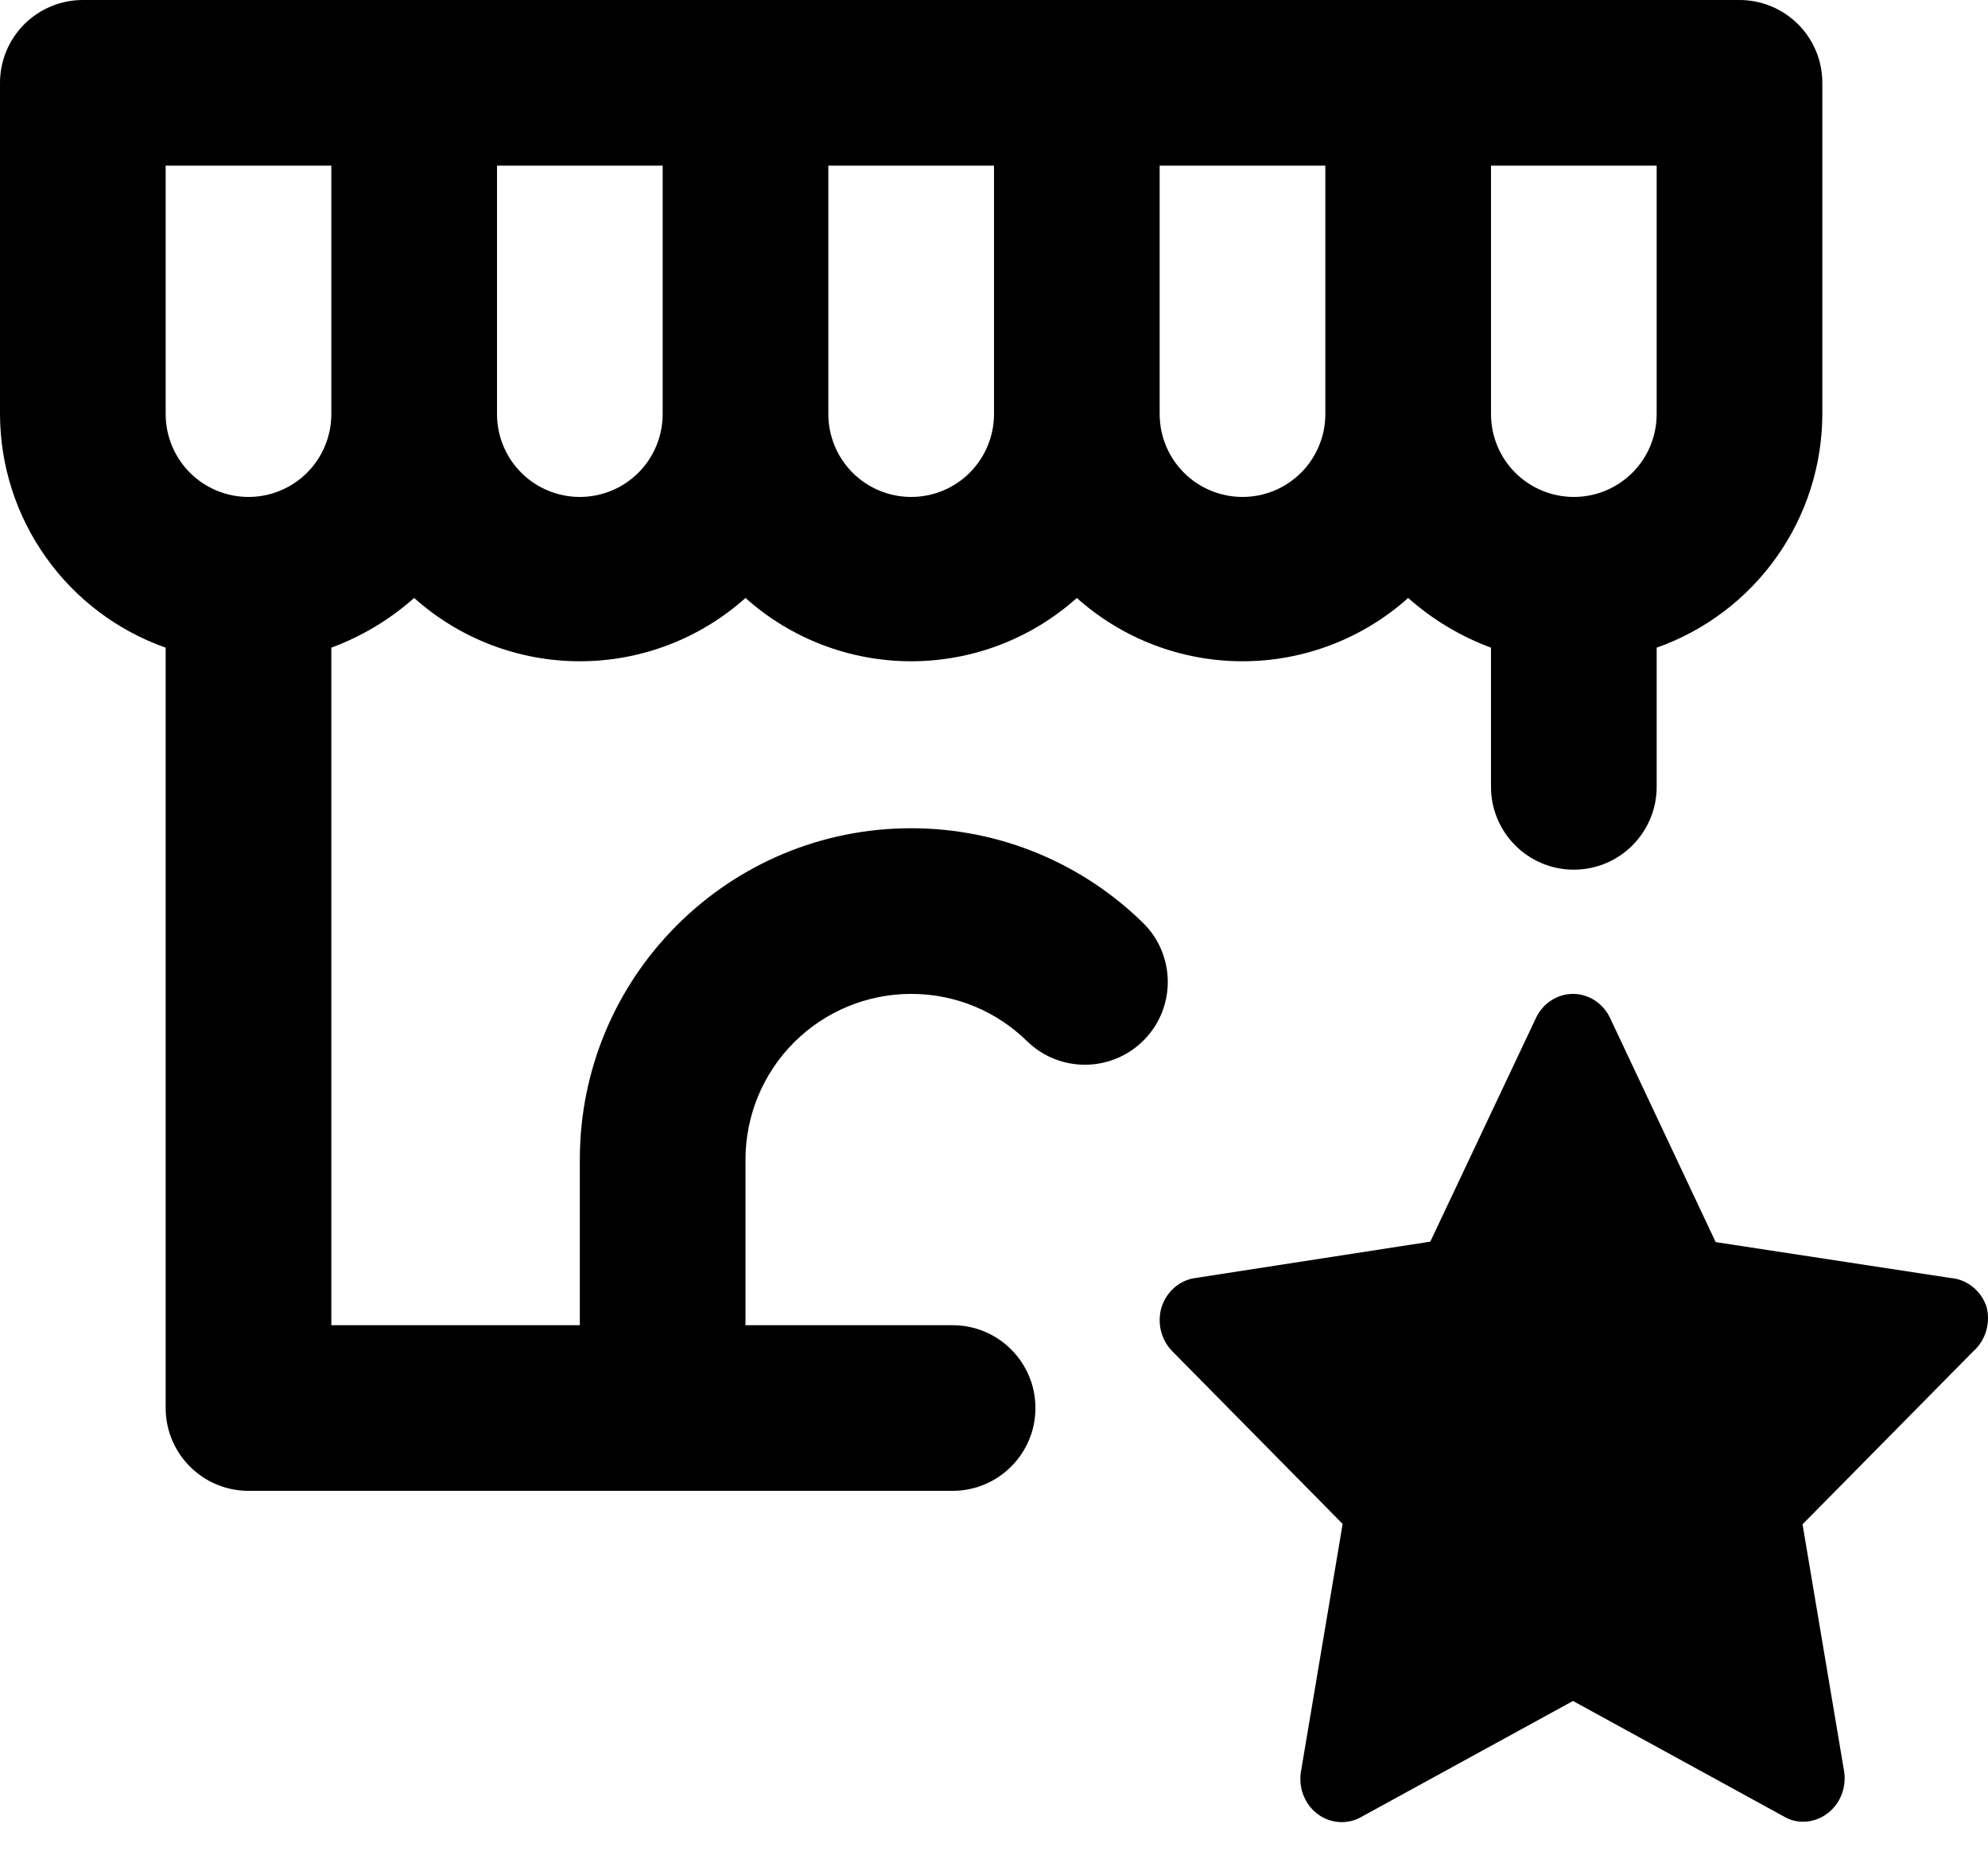
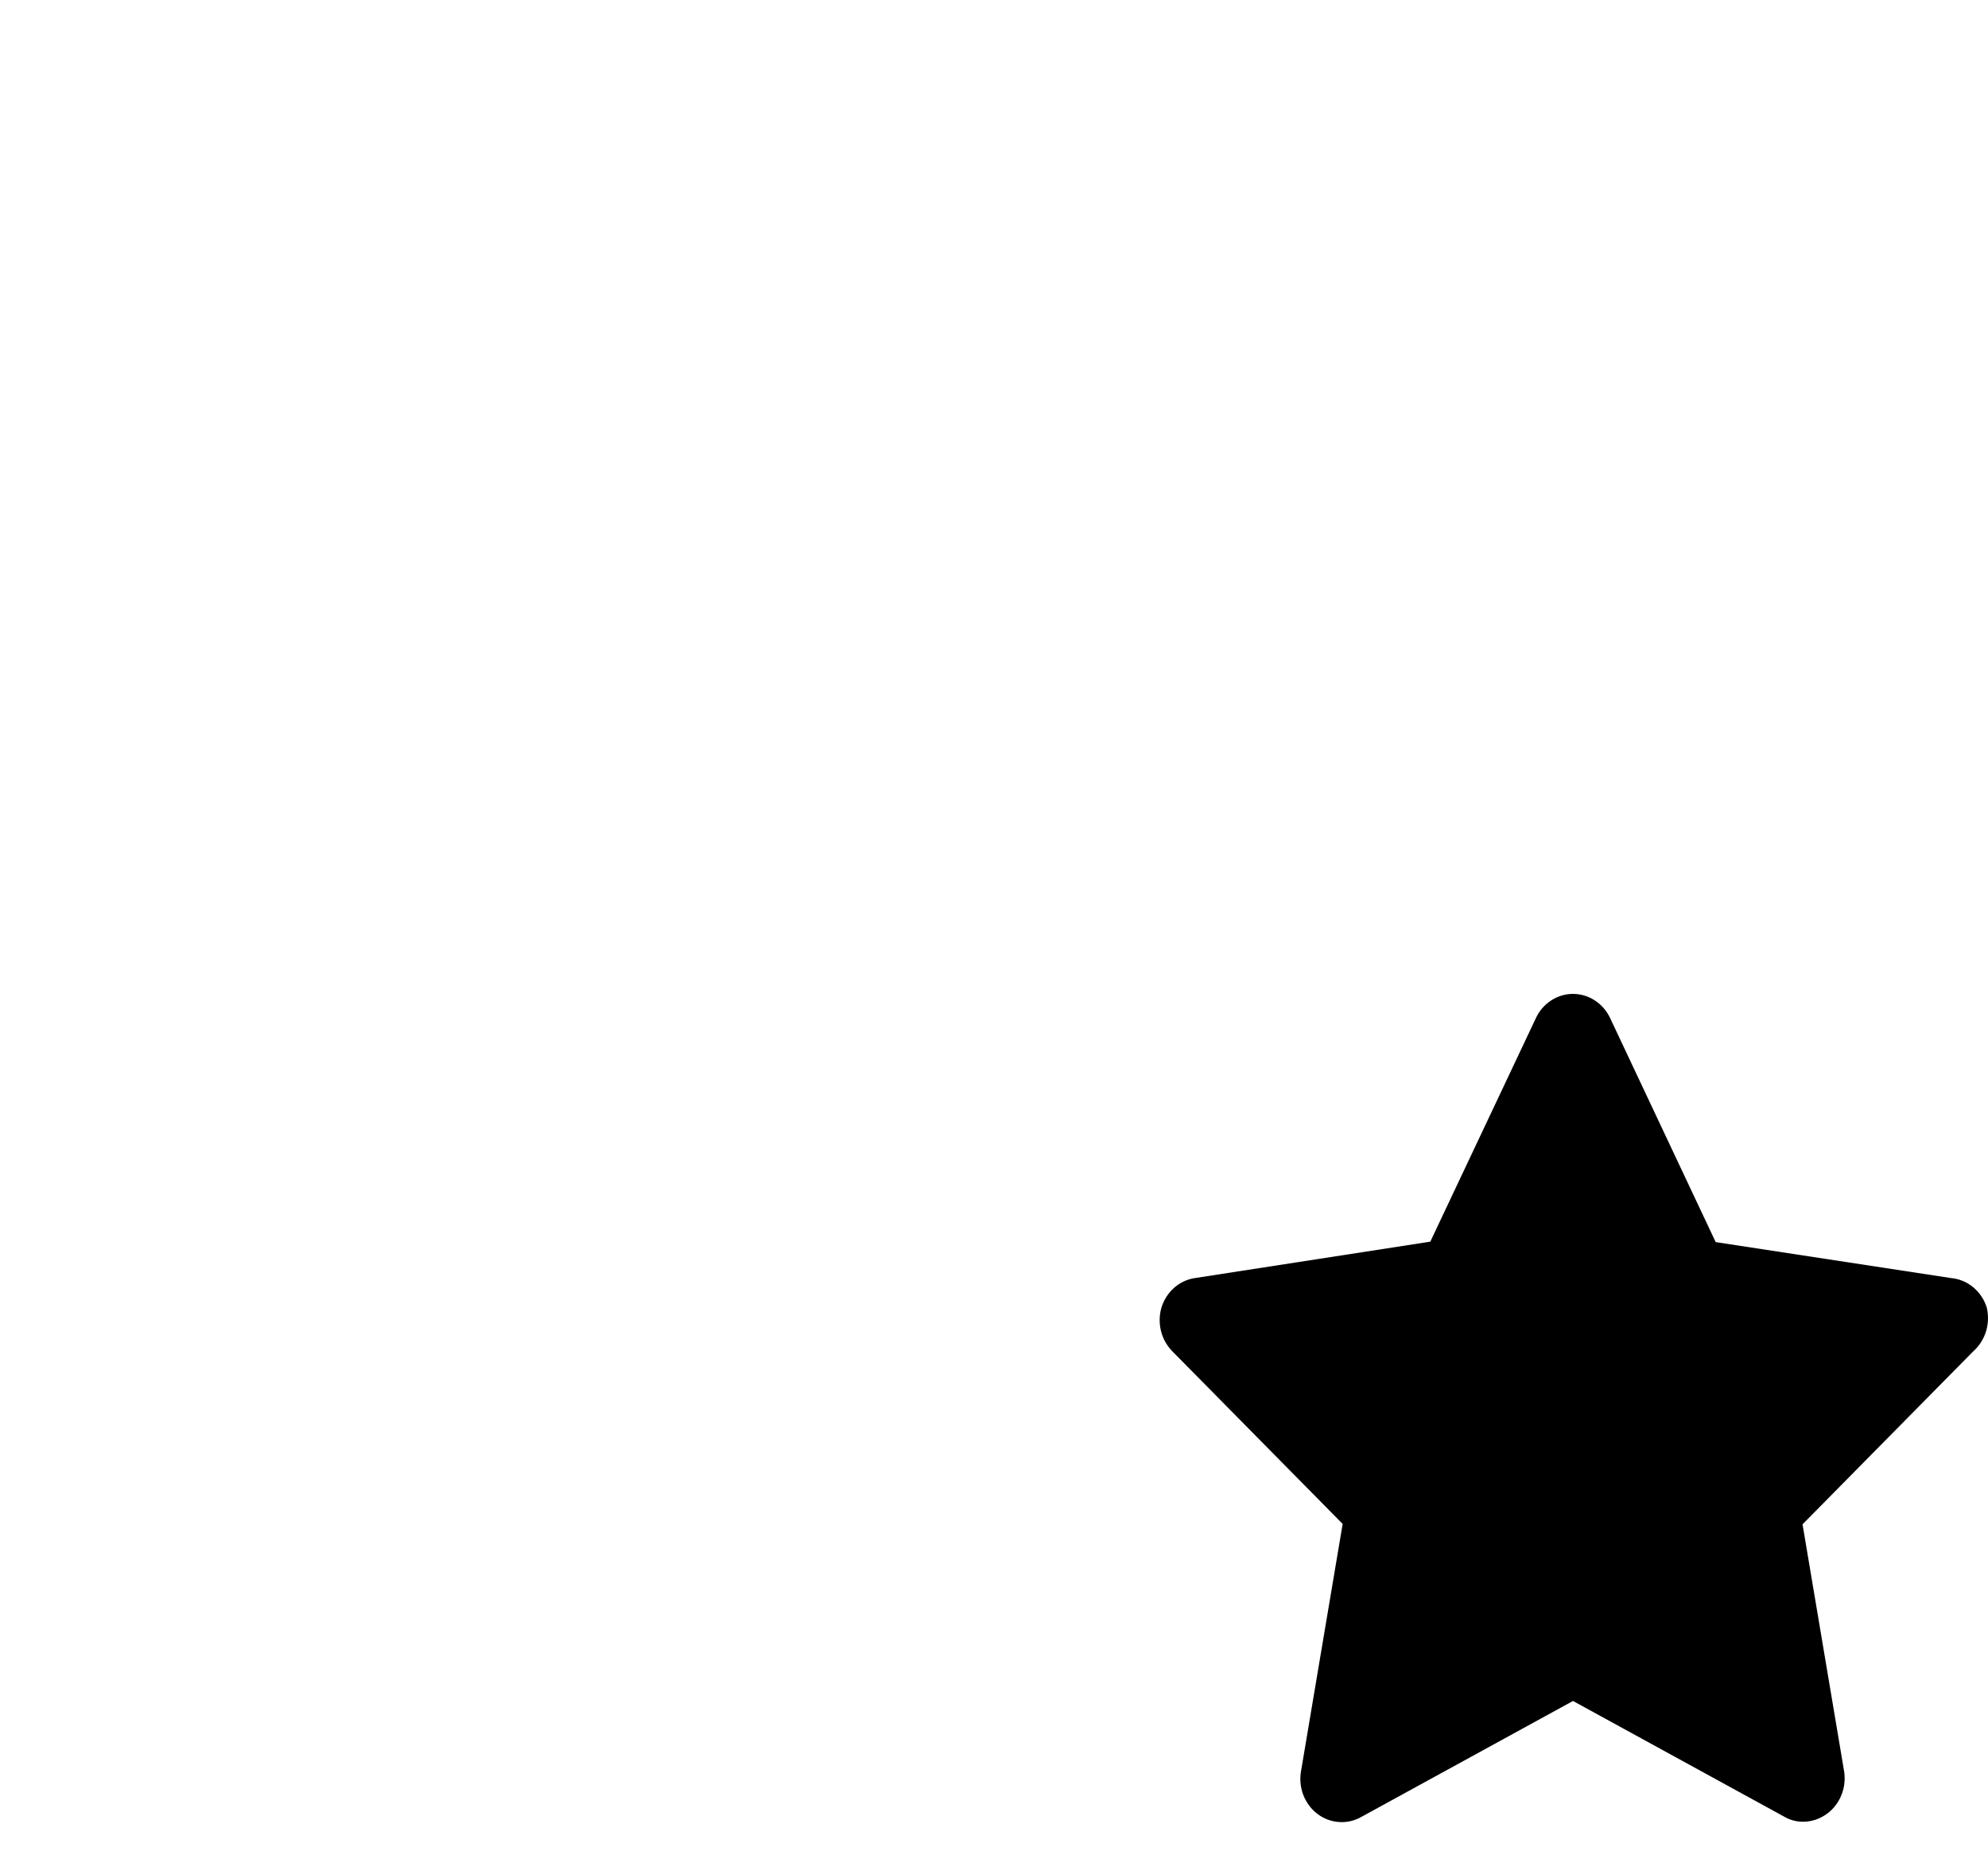
<svg xmlns="http://www.w3.org/2000/svg" width="45" height="42" viewBox="0 0 45 42" fill="none">
-   <path fill-rule="evenodd" clip-rule="evenodd" d="M39.375 0H1.875C1.378 0 0.901 0.198 0.549 0.549C0.198 0.901 0 1.378 0 1.875V9.375C0.003 10.536 0.365 11.667 1.037 12.613C1.708 13.56 2.656 14.276 3.75 14.662V31.874C3.75 32.91 4.589 33.75 5.625 33.75H15H20.625H21.562C22.598 33.75 23.438 32.91 23.438 31.875C23.438 30.84 22.598 30 21.562 30H20.625H16.875V26.25C16.875 25.255 17.27 24.302 17.973 23.598C18.677 22.895 19.63 22.5 20.625 22.5C21.646 22.5 22.569 22.906 23.247 23.569C23.987 24.293 25.174 24.28 25.899 23.54C26.623 22.8 26.61 21.613 25.87 20.889C24.519 19.567 22.666 18.75 20.625 18.75C18.566 18.75 16.701 19.579 15.346 20.923C15.338 20.931 15.33 20.939 15.322 20.947C15.314 20.955 15.306 20.963 15.298 20.971C13.954 22.326 13.125 24.191 13.125 26.25V30H7.5V14.662C8.189 14.407 8.825 14.025 9.375 13.537C10.406 14.46 11.741 14.97 13.125 14.97C14.509 14.97 15.844 14.46 16.875 13.537C17.906 14.46 19.241 14.97 20.625 14.97C22.009 14.97 23.344 14.46 24.375 13.537C25.406 14.46 26.741 14.97 28.125 14.97C29.509 14.97 30.844 14.46 31.875 13.537C32.425 14.025 33.061 14.407 33.75 14.662V15V17.812C33.75 18.848 34.59 19.688 35.625 19.688C36.66 19.688 37.5 18.848 37.5 17.812V15V14.662C38.594 14.276 39.542 13.56 40.213 12.613C40.885 11.667 41.247 10.536 41.25 9.375V1.875C41.25 1.378 41.053 0.901 40.701 0.549C40.349 0.198 39.872 0 39.375 0ZM35.625 11.25C36.122 11.25 36.599 11.053 36.951 10.701C37.303 10.349 37.5 9.872 37.5 9.375V3.75H33.75V9.375C33.75 9.872 33.947 10.349 34.299 10.701C34.651 11.053 35.128 11.25 35.625 11.25ZM26.25 3.75H30V9.375C30 9.872 29.802 10.349 29.451 10.701C29.099 11.053 28.622 11.25 28.125 11.25C27.628 11.25 27.151 11.053 26.799 10.701C26.448 10.349 26.25 9.872 26.25 9.375V3.75ZM18.75 3.75H22.5V9.375C22.5 9.872 22.302 10.349 21.951 10.701C21.599 11.053 21.122 11.25 20.625 11.25C20.128 11.25 19.651 11.053 19.299 10.701C18.948 10.349 18.75 9.872 18.75 9.375V3.75ZM11.25 3.75H15V9.375C15 9.872 14.803 10.349 14.451 10.701C14.099 11.053 13.622 11.25 13.125 11.25C12.628 11.25 12.151 11.053 11.799 10.701C11.447 10.349 11.25 9.872 11.25 9.375V3.75ZM5.625 11.25C5.128 11.25 4.651 11.053 4.299 10.701C3.948 10.349 3.75 9.872 3.75 9.375V3.75H7.5V9.375C7.5 9.872 7.302 10.349 6.951 10.701C6.599 11.053 6.122 11.25 5.625 11.25Z" fill="black" />
  <path d="M44.659 29.136C44.802 29.252 44.909 29.41 44.969 29.589C45.014 29.768 45.01 29.957 44.957 30.134C44.904 30.311 44.804 30.469 44.669 30.589L40.802 34.508L41.739 40.075C41.772 40.258 41.755 40.448 41.688 40.622C41.622 40.795 41.509 40.946 41.364 41.054C41.203 41.176 41.01 41.241 40.812 41.241C40.661 41.241 40.512 41.201 40.381 41.123L35.606 38.507L30.831 41.123C30.674 41.216 30.495 41.26 30.315 41.248C30.135 41.237 29.962 41.172 29.816 41.06C29.671 40.948 29.56 40.795 29.495 40.618C29.431 40.441 29.418 40.249 29.455 40.065L30.392 34.499L26.525 30.579C26.405 30.453 26.319 30.296 26.278 30.123C26.237 29.95 26.241 29.769 26.291 29.599C26.345 29.425 26.445 29.27 26.579 29.152C26.713 29.034 26.876 28.958 27.049 28.933L32.376 28.109L34.764 23.053C34.84 22.887 34.96 22.747 35.109 22.65C35.258 22.552 35.43 22.5 35.606 22.5C35.782 22.5 35.955 22.552 36.103 22.65C36.252 22.747 36.372 22.887 36.449 23.053L38.836 28.119L44.163 28.933C44.344 28.949 44.516 29.019 44.659 29.136Z" fill="black" />
</svg>